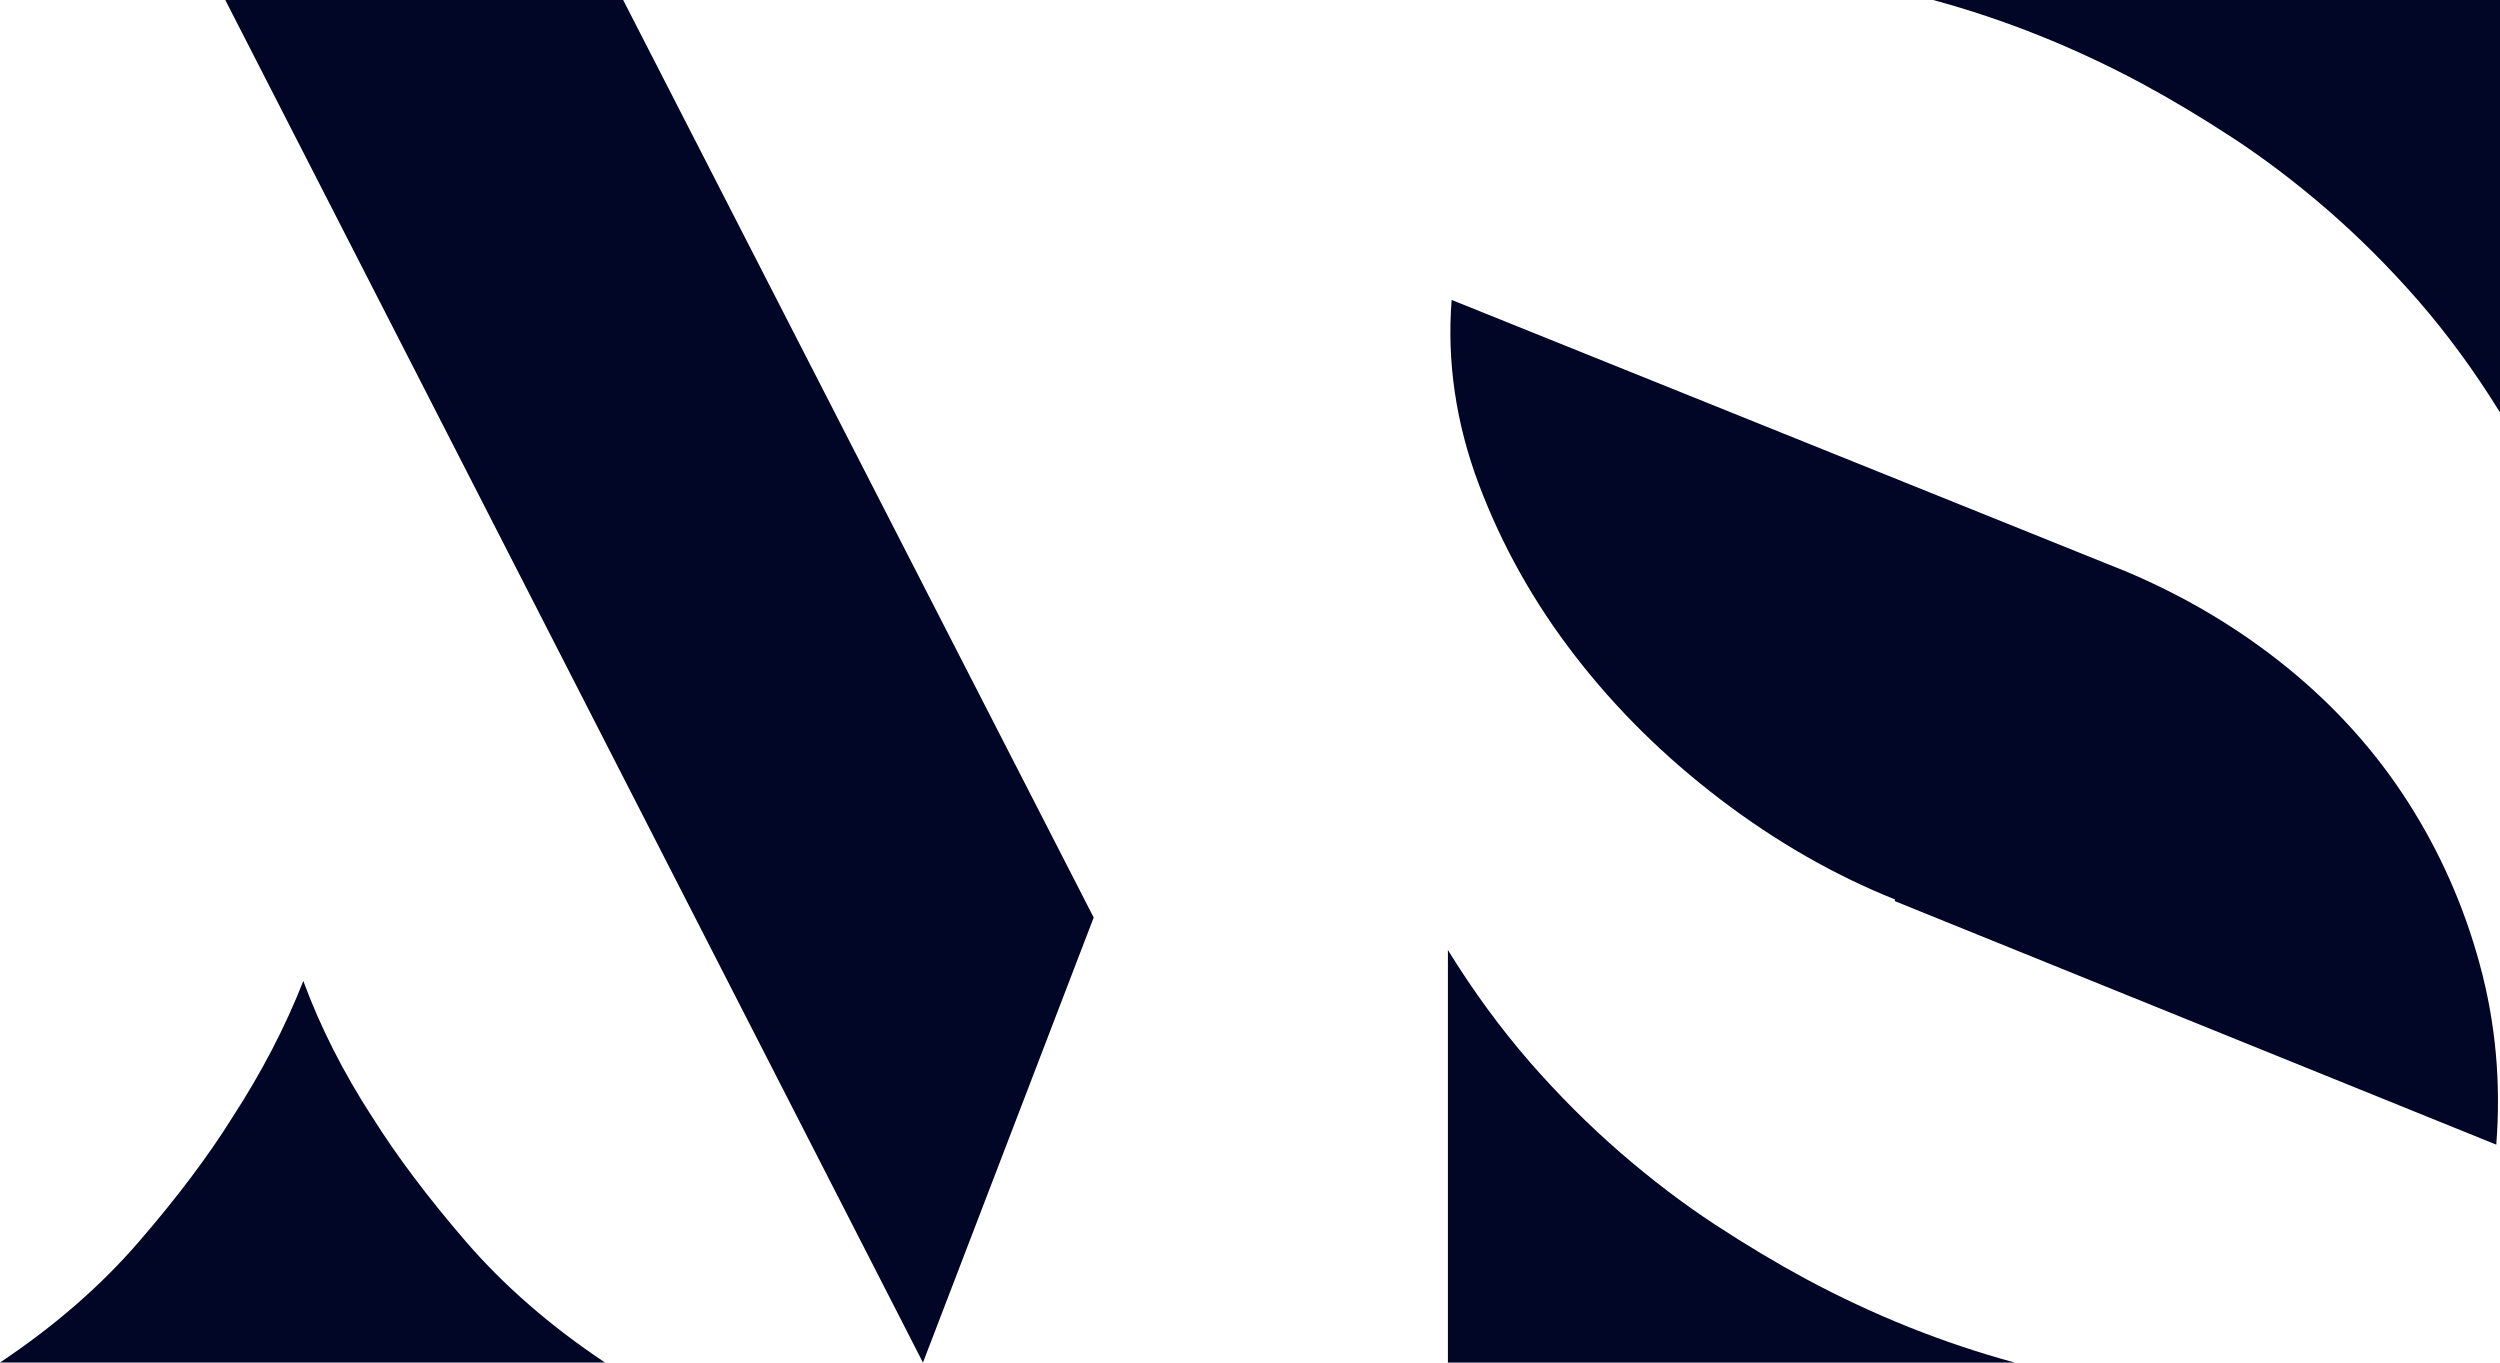
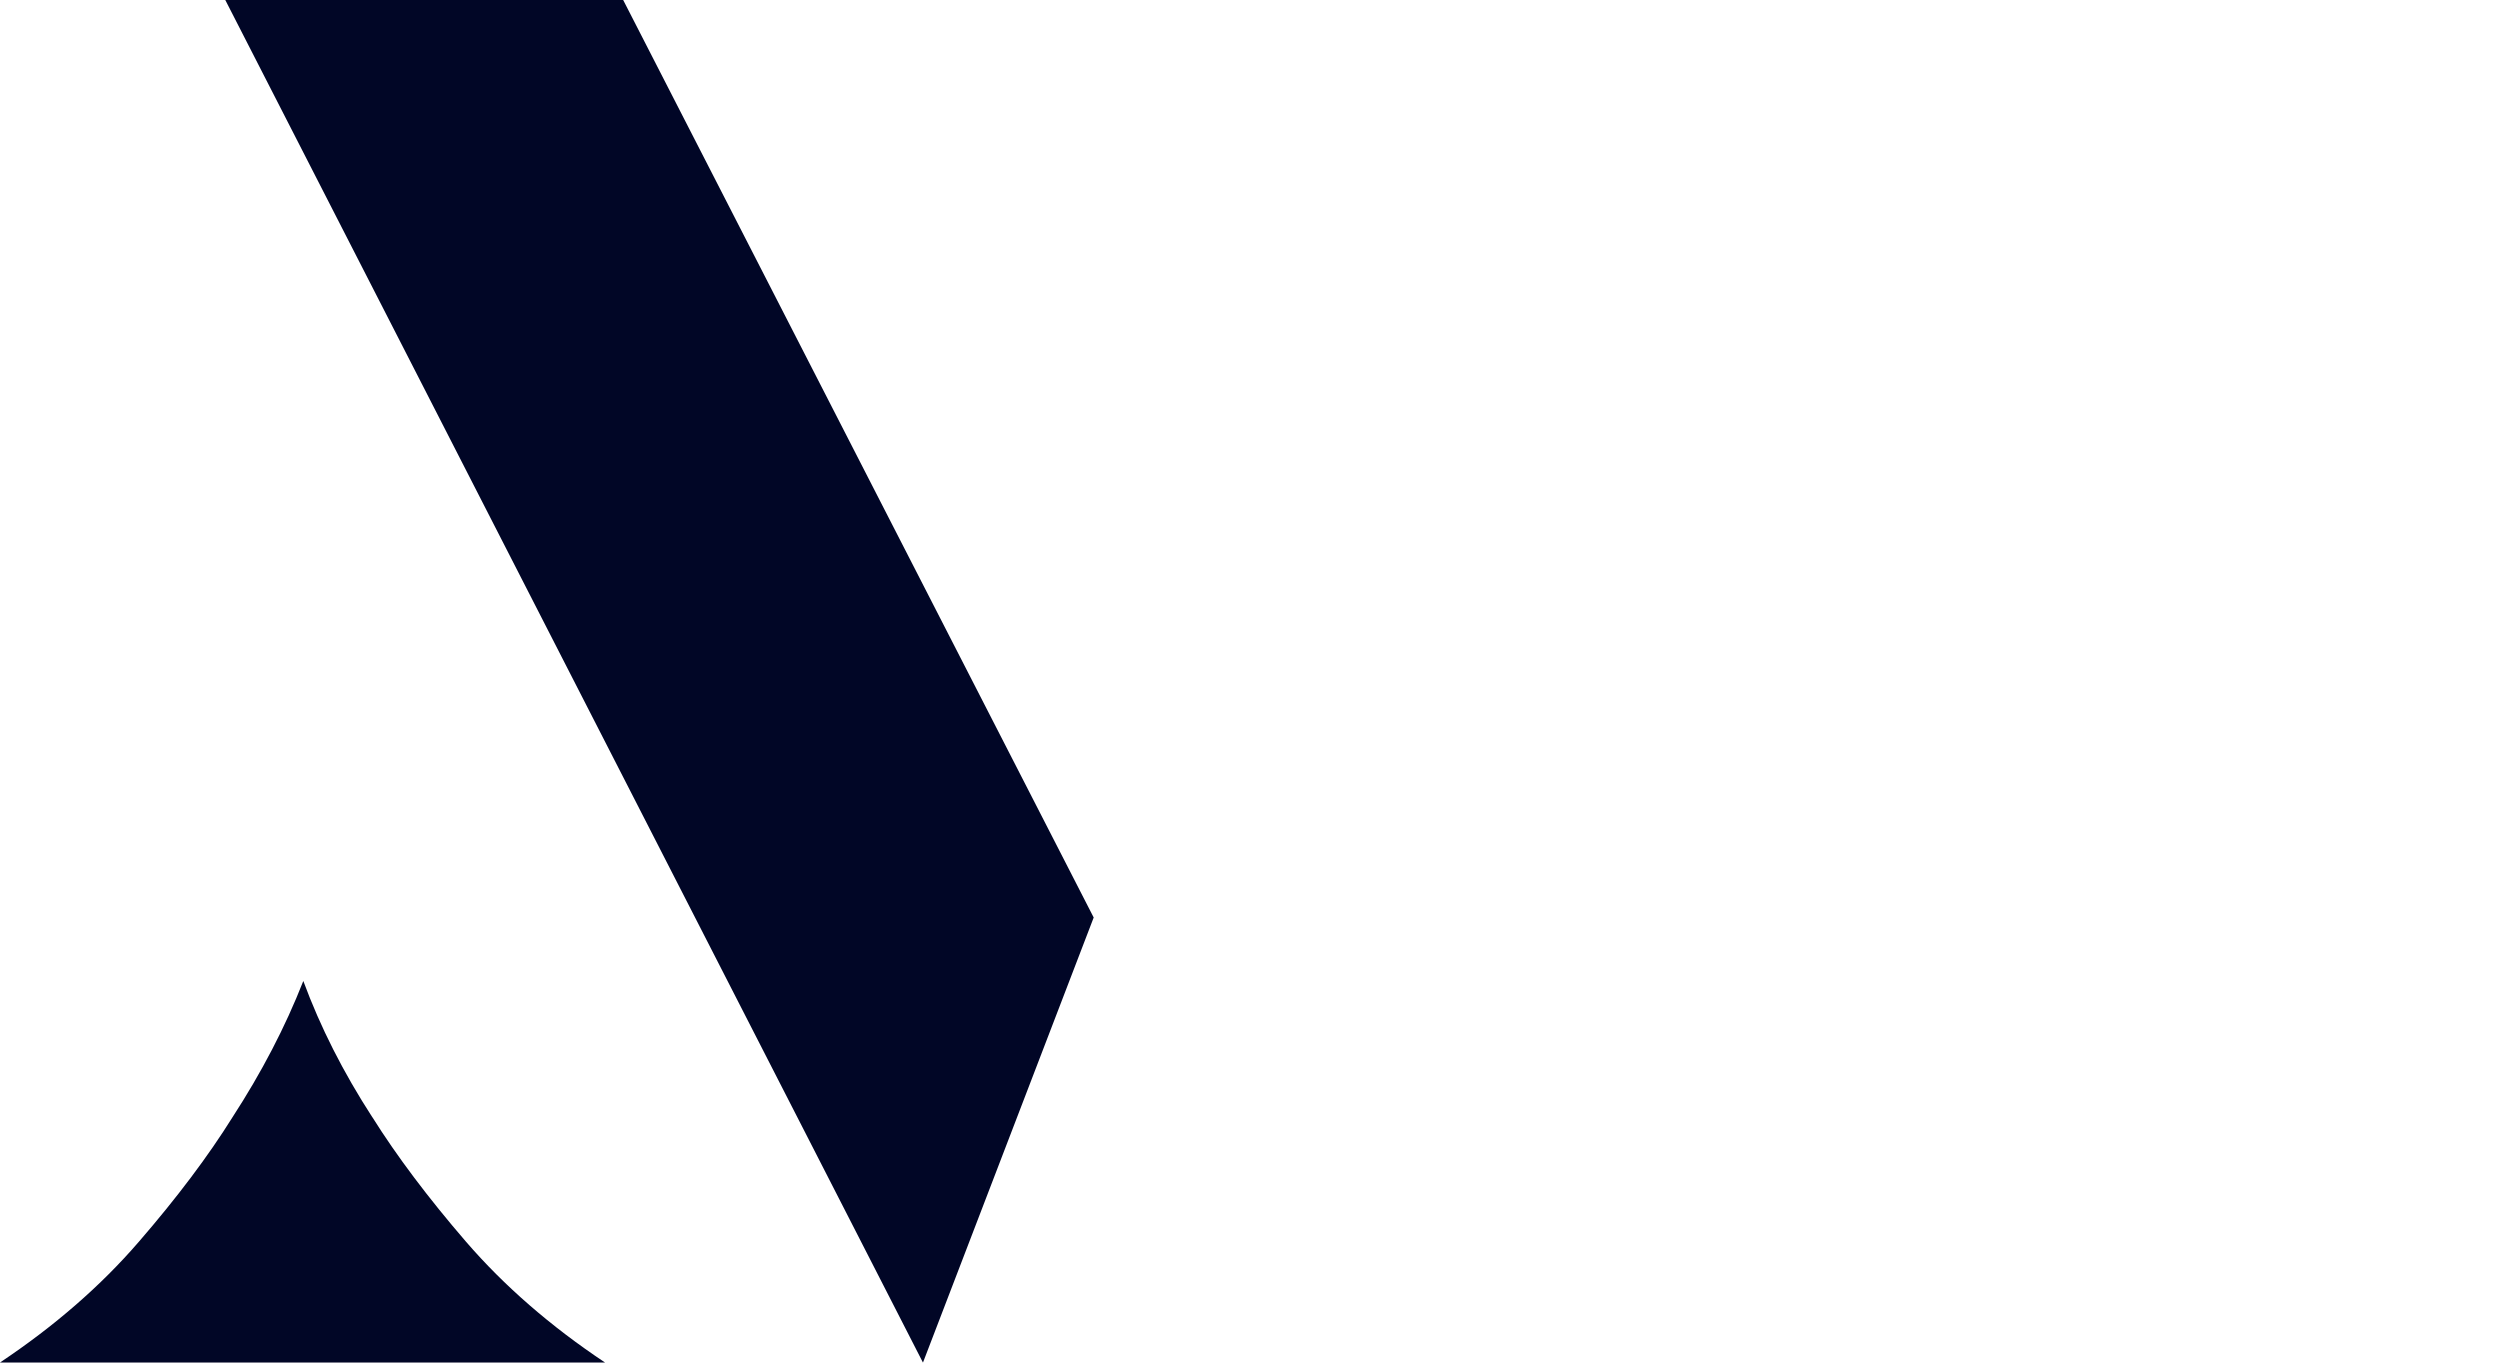
<svg xmlns="http://www.w3.org/2000/svg" id="katman_2" data-name="katman 2" viewBox="0 0 389.94 212.53">
  <defs>
    <style>
      .cls-1 {
        fill: #010626;
      }
    </style>
  </defs>
  <g id="katman_1" data-name="katman 1">
    <g>
      <path class="cls-1" d="M58.09,174.27c3.79,6.04,8.66,12.52,14.59,19.4,5.96,6.9,13.18,13.18,21.69,18.85H0c8.49-5.67,15.72-11.95,21.67-18.85,5.96-6.89,10.82-13.36,14.59-19.4,4.54-6.99,8.23-14.07,11.05-21.26,2.65,7.19,6.24,14.27,10.77,21.26ZM143.96,212.53l26.63-69.42L97.2,0h-62.06l108.82,212.53Z" />
-       <path class="cls-1" d="M225.85,148.2c3.97,6.44,8.23,12.23,12.75,17.44,4.54,5.2,9.26,9.91,14.16,14.16,4.92,4.26,9.84,7.99,14.74,11.2,4.92,3.22,9.64,6.04,14.18,8.49,10.57,5.67,21.42,10.01,32.58,13.04h-88.42v-64.33ZM331.27,88.99c9.44,3.95,17.94,9.01,25.5,15.15,7.55,6.15,13.82,13.14,18.83,20.98,5.01,7.83,8.75,16.29,11.2,25.36,2.47,9.07,3.31,18.42,2.56,28.06l-93.8-37.98v-.27c-9.44-3.79-18.51-8.98-27.2-15.59-8.69-6.62-16.26-14.07-22.68-22.39-6.42-8.3-11.43-17.24-15.02-26.77-3.58-9.53-4.99-19.14-4.24-28.76l104.85,42.22ZM389.94,64.33c-3.97-6.44-8.23-12.23-12.75-17.44-4.54-5.2-9.26-9.91-14.16-14.16-4.92-4.26-9.84-7.99-14.74-11.2-4.92-3.22-9.64-6.04-14.18-8.49-10.57-5.67-21.42-10.01-32.58-13.04h88.42v64.33Z" />
    </g>
  </g>
</svg>